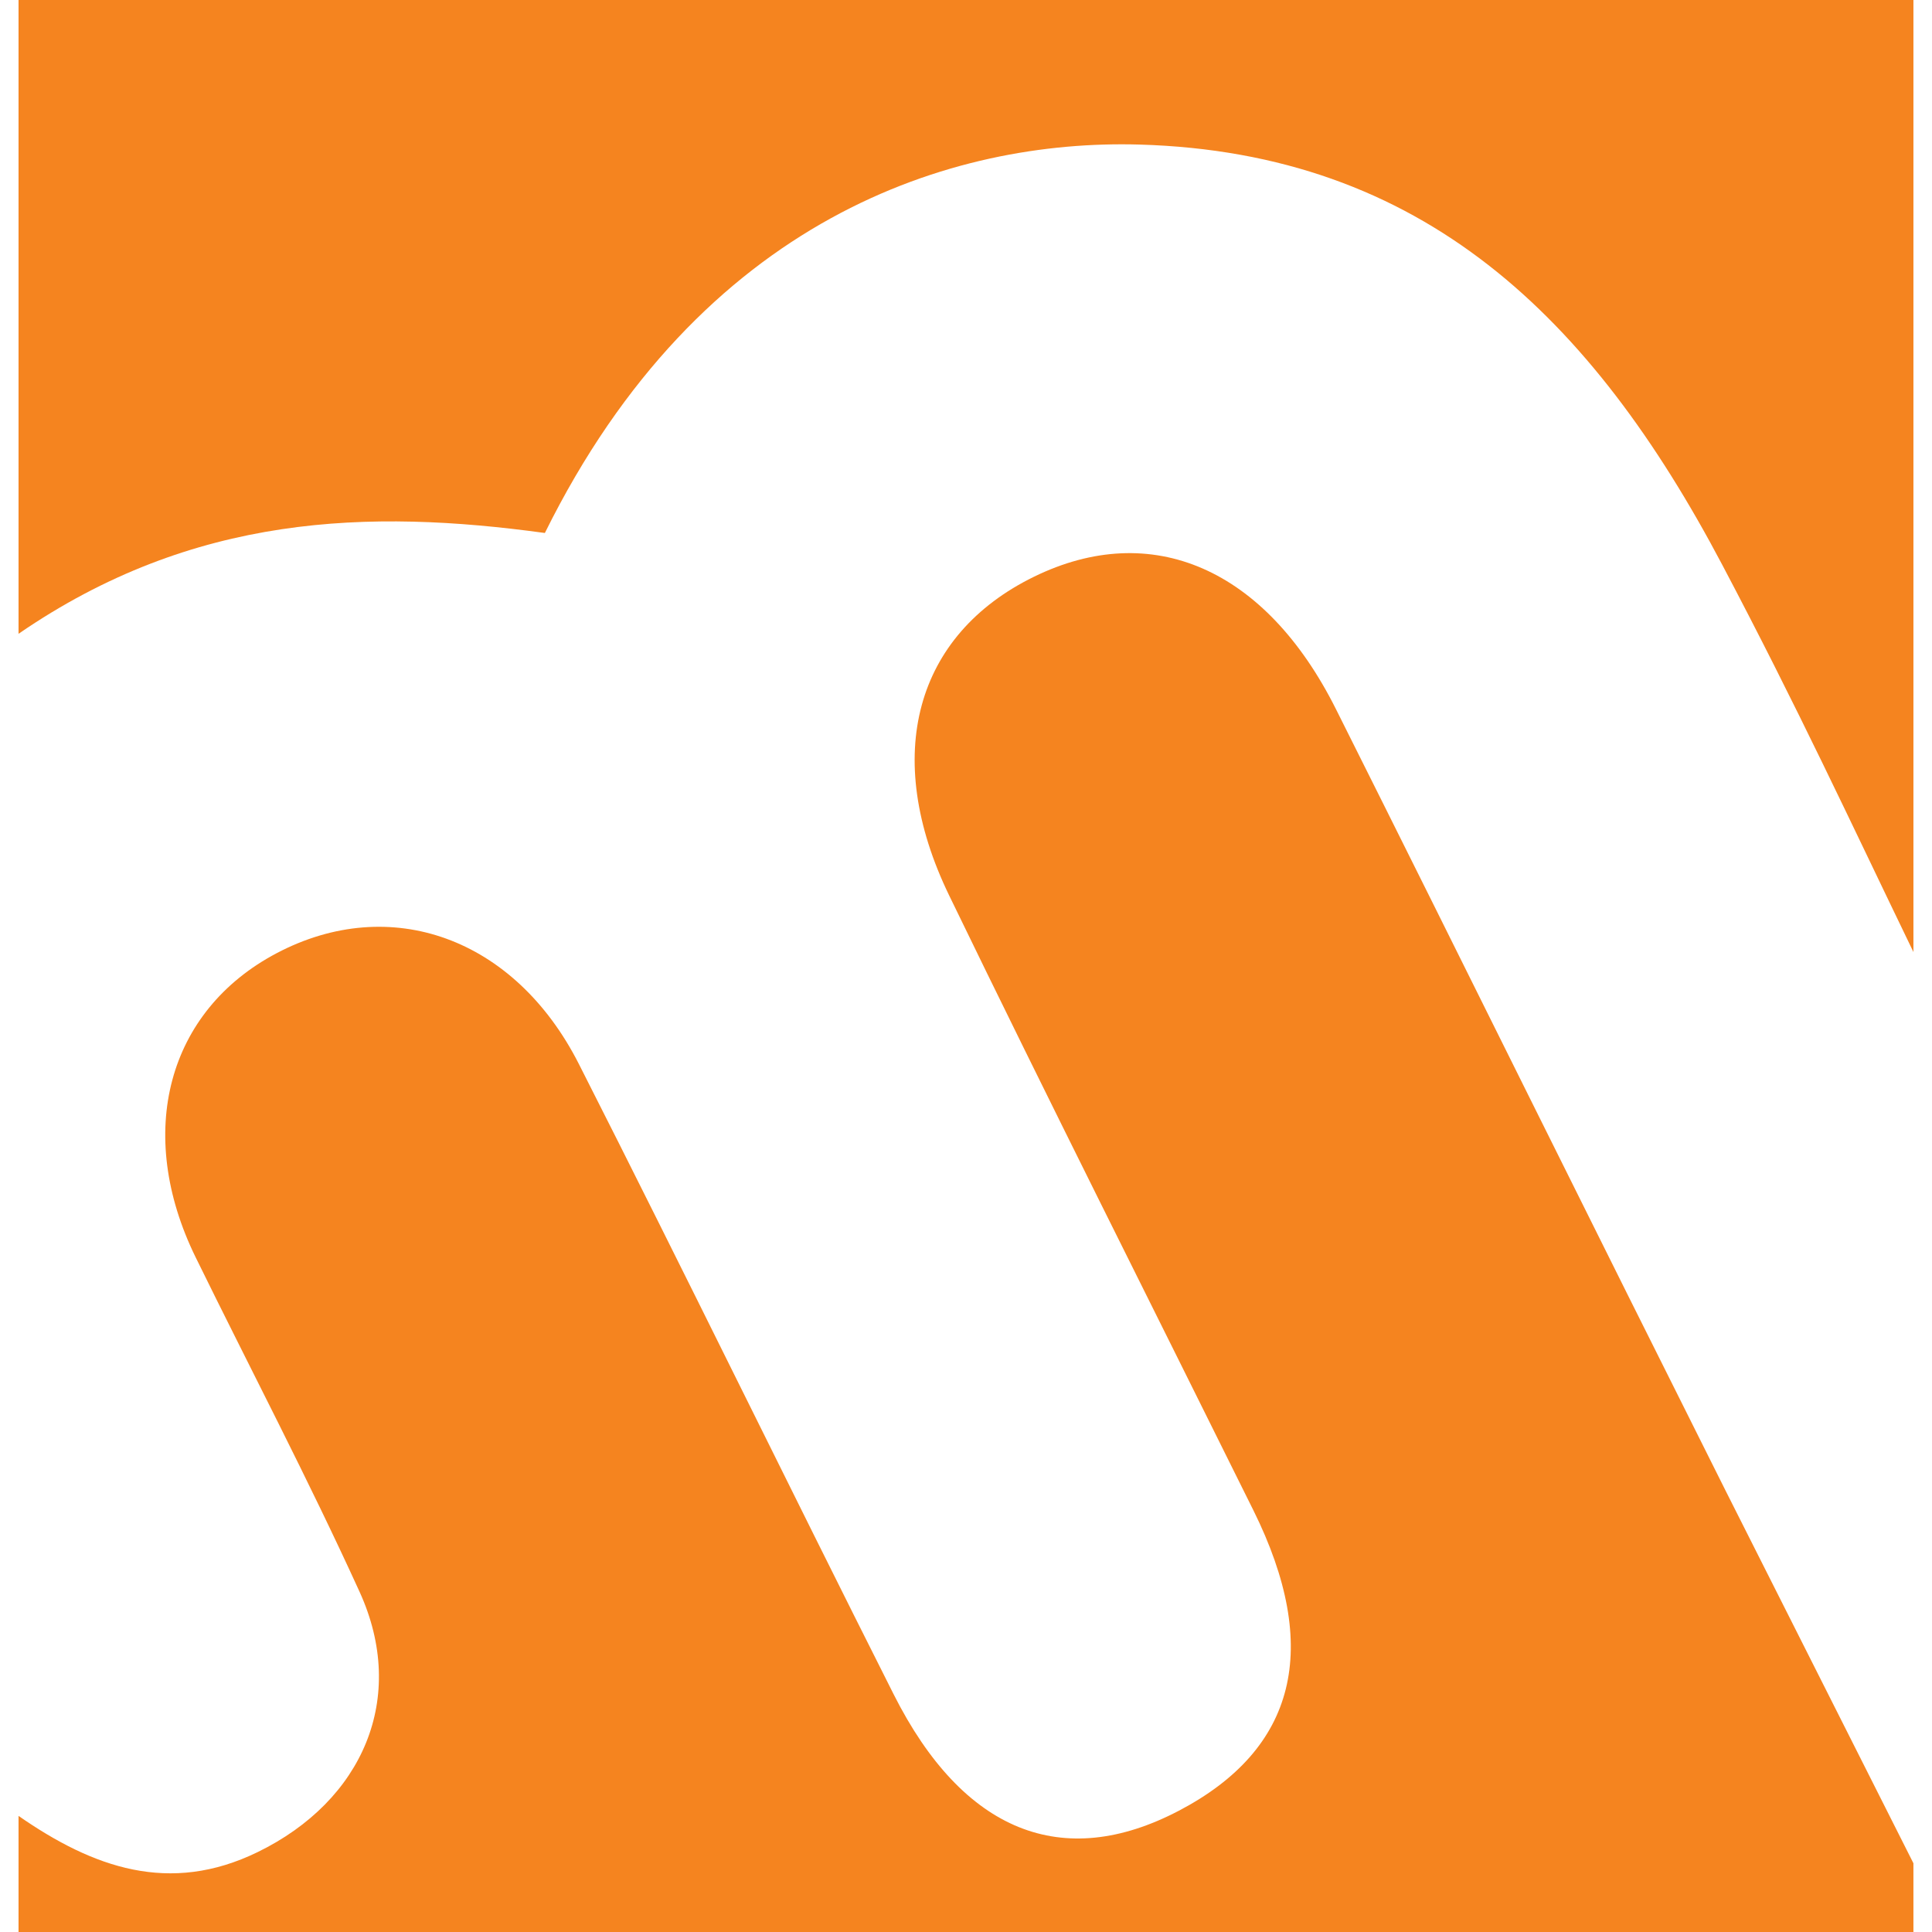
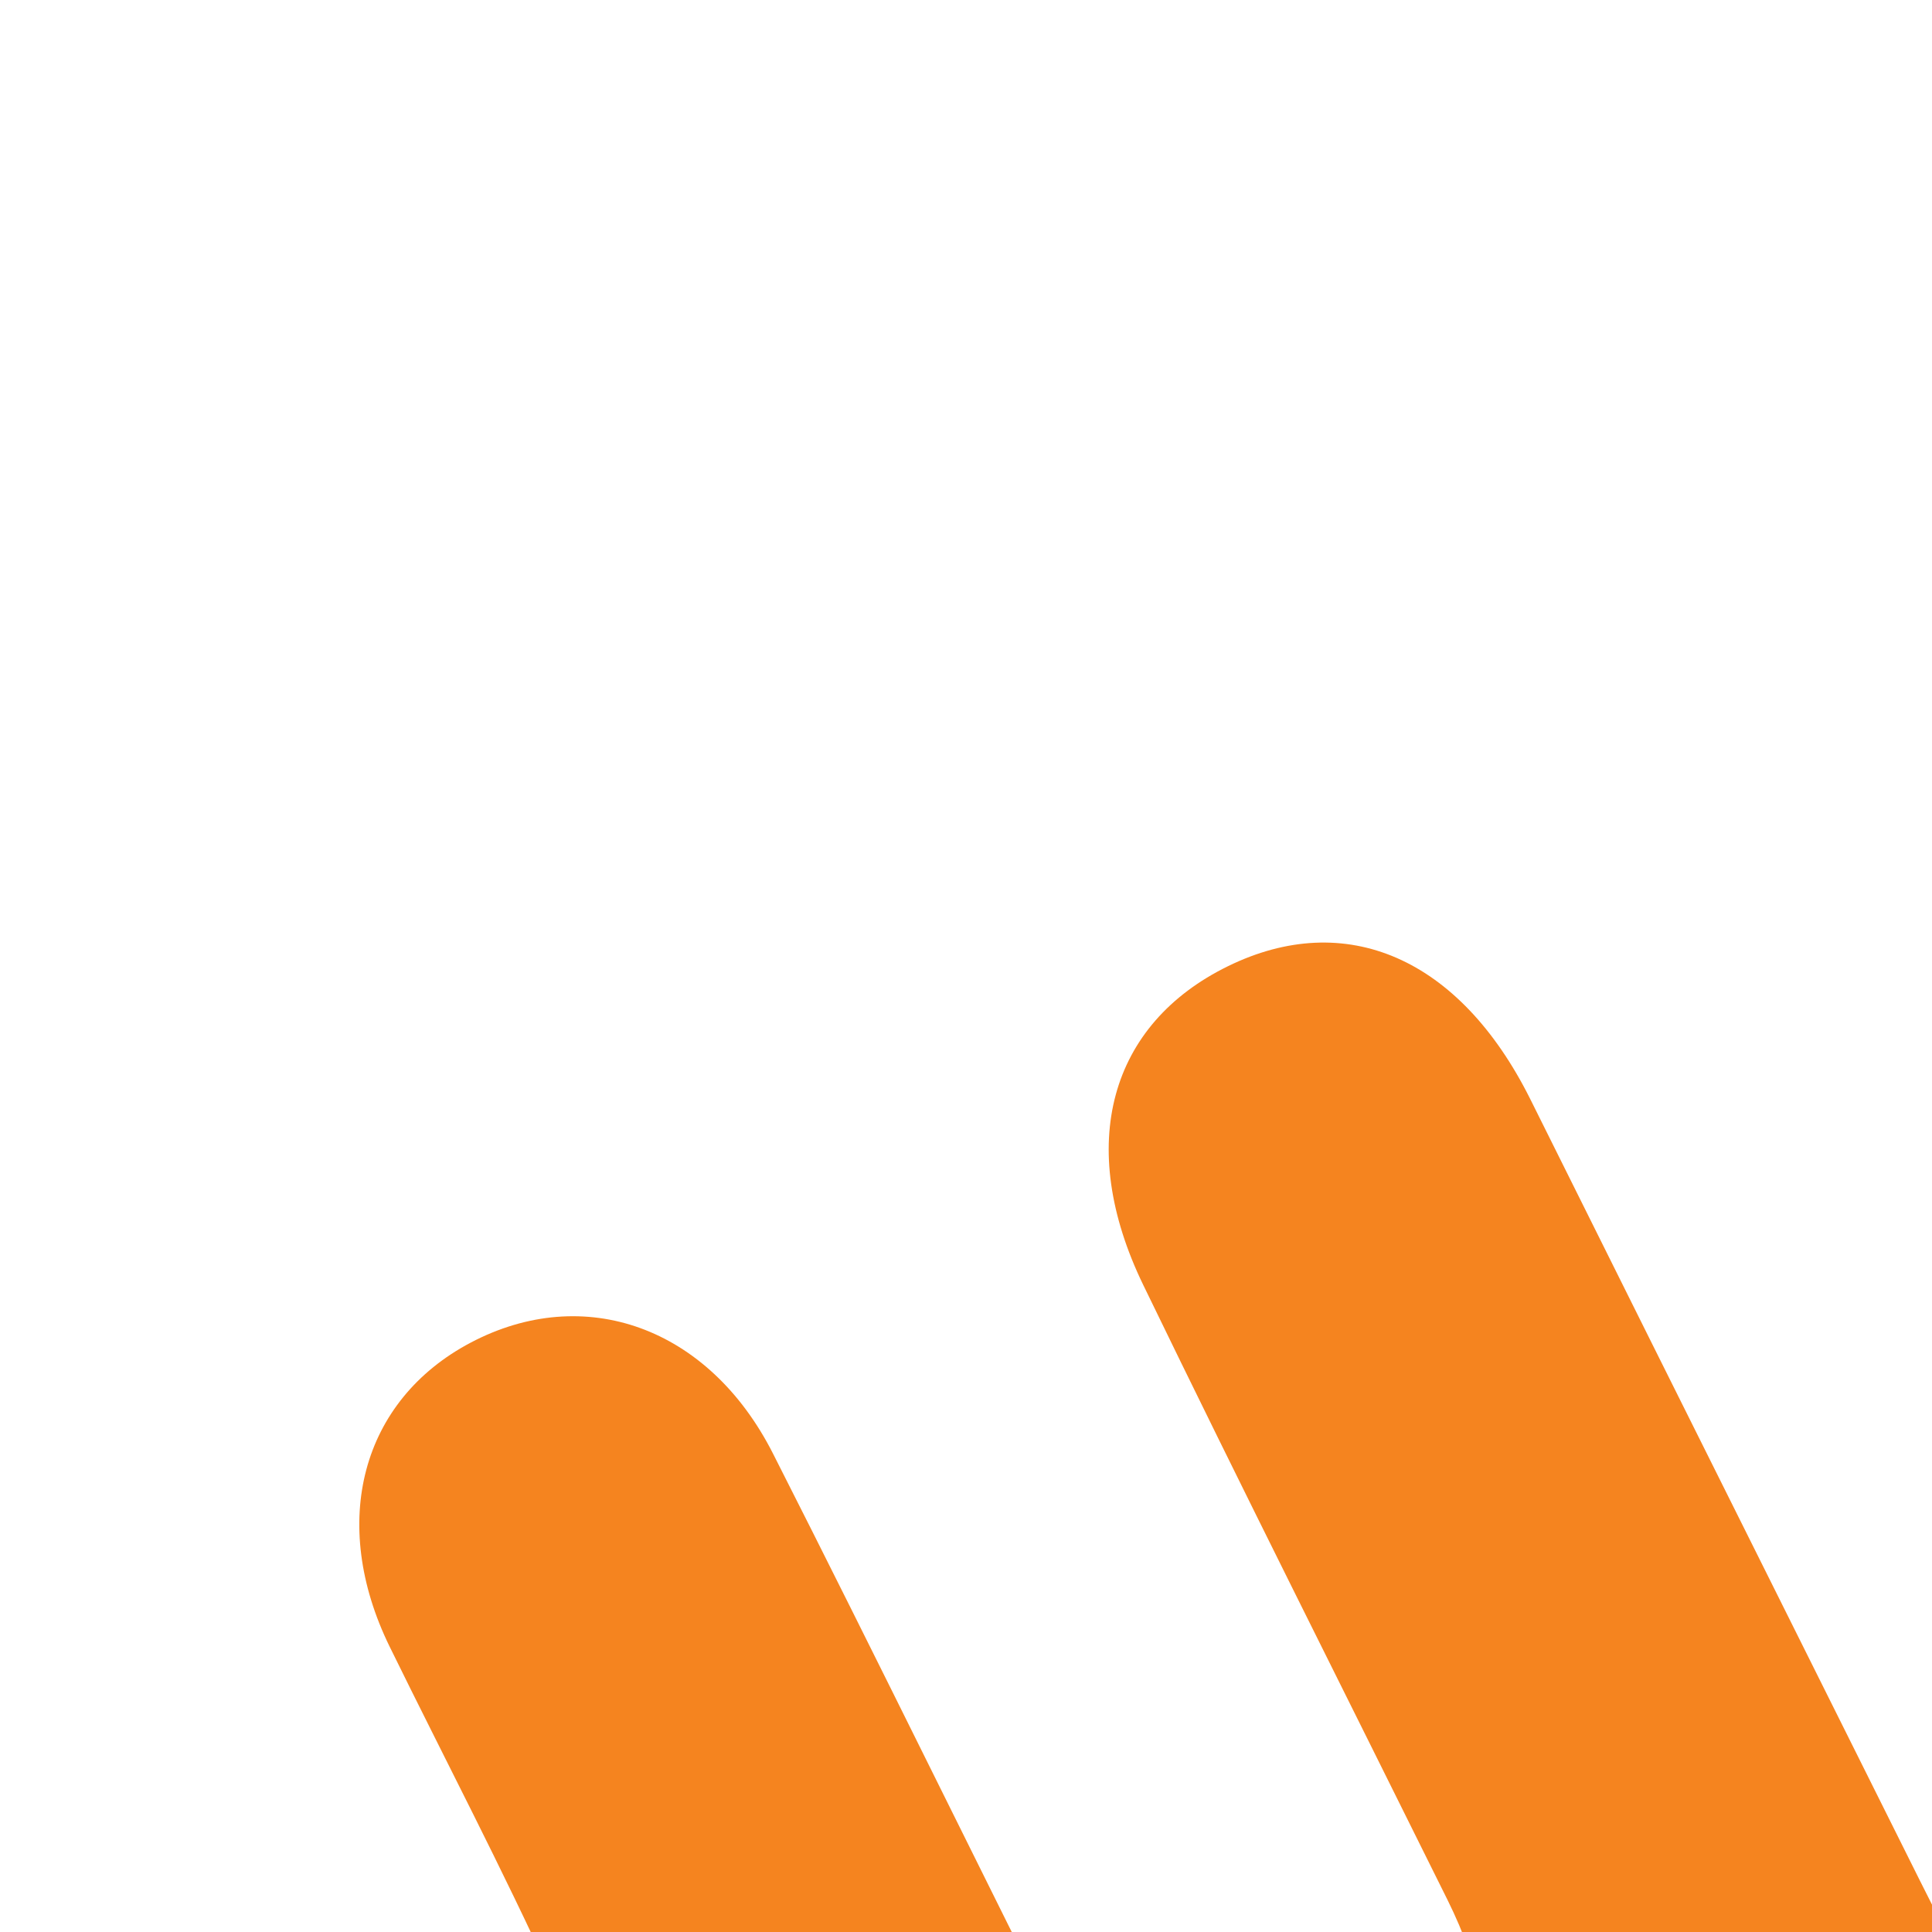
<svg xmlns="http://www.w3.org/2000/svg" version="1.1" id="Layer_1" x="0px" y="0px" viewBox="0 0 56.69 56.69" enable-background="new 0 0 56.69 56.69" xml:space="preserve">
  <g>
    <g>
-       <path fill="#F5841F" d="M0.544-0.001v18.598c5.133-3.528,10.29-3.665,15.444-2.958C20.572,6.373,27.955,4.084,33.436,4.242    c8.321,0.24,13.267,5.072,17.095,12.323c2.208,4.181,3.775,7.566,5.614,11.37V-0.001H0.544z" />
-       <path fill="#F5841F" d="M44.894,32.234C43,28.423,41.106,24.612,39.2,20.807c-2.073-4.14-5.41-5.569-8.856-3.886    c-3.481,1.7-4.483,5.247-2.494,9.352c2.927,6.04,5.949,12.032,8.929,18.046c2,4.036,1.261,7.005-2.187,8.812    c-3.411,1.788-6.332,0.629-8.37-3.416c-3.101-6.153-6.117-12.349-9.236-18.494c-1.888-3.72-5.54-5.006-8.866-3.253    c-3.21,1.692-4.169,5.273-2.379,8.925c1.604,3.272,3.299,6.501,4.81,9.815c1.417,3.11,0.096,6.131-2.988,7.636    c-2.59,1.264-4.836,0.456-7.019-1.061v3.407c16.349,0,32.589,0,49.189,0c2.132,0,4.267,0,6.412,0v-0.545v-1.472l-5.51-10.93    C48.715,39.911,46.802,36.073,44.894,32.234z" />
+       <path fill="#F5841F" d="M44.894,32.234c-2.073-4.14-5.41-5.569-8.856-3.886    c-3.481,1.7-4.483,5.247-2.494,9.352c2.927,6.04,5.949,12.032,8.929,18.046c2,4.036,1.261,7.005-2.187,8.812    c-3.411,1.788-6.332,0.629-8.37-3.416c-3.101-6.153-6.117-12.349-9.236-18.494c-1.888-3.72-5.54-5.006-8.866-3.253    c-3.21,1.692-4.169,5.273-2.379,8.925c1.604,3.272,3.299,6.501,4.81,9.815c1.417,3.11,0.096,6.131-2.988,7.636    c-2.59,1.264-4.836,0.456-7.019-1.061v3.407c16.349,0,32.589,0,49.189,0c2.132,0,4.267,0,6.412,0v-0.545v-1.472l-5.51-10.93    C48.715,39.911,46.802,36.073,44.894,32.234z" />
    </g>
  </g>
</svg>